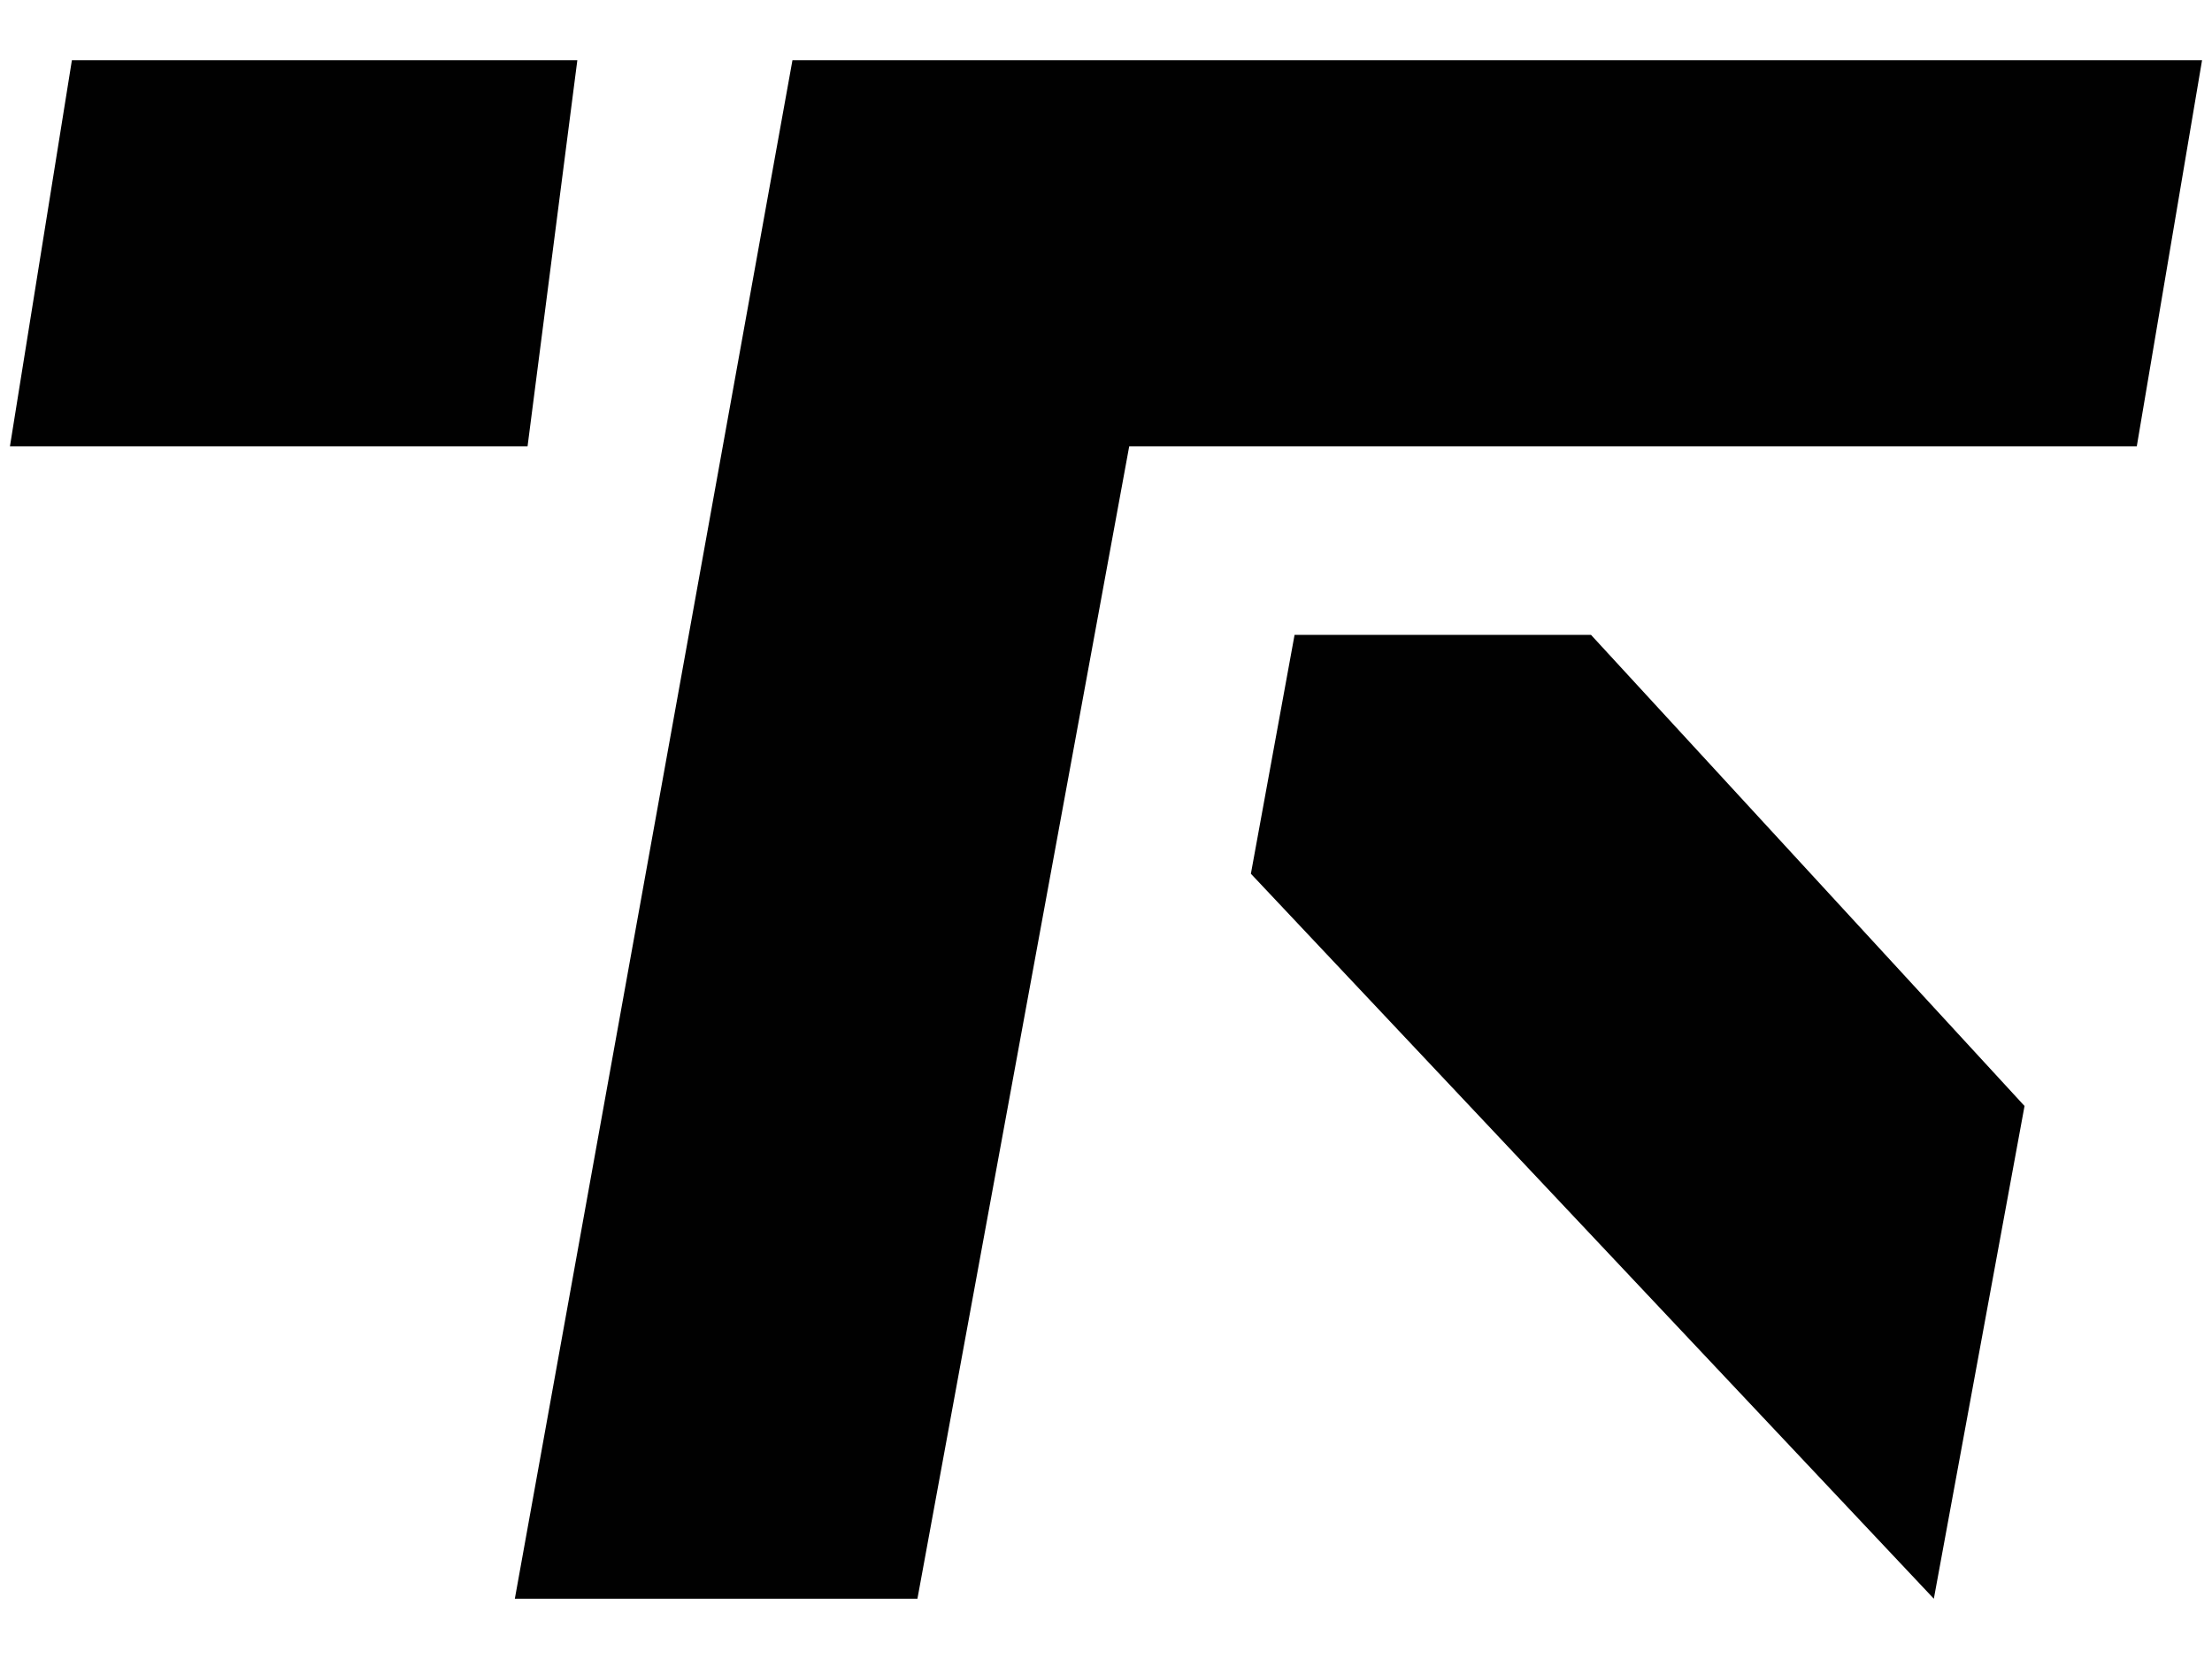
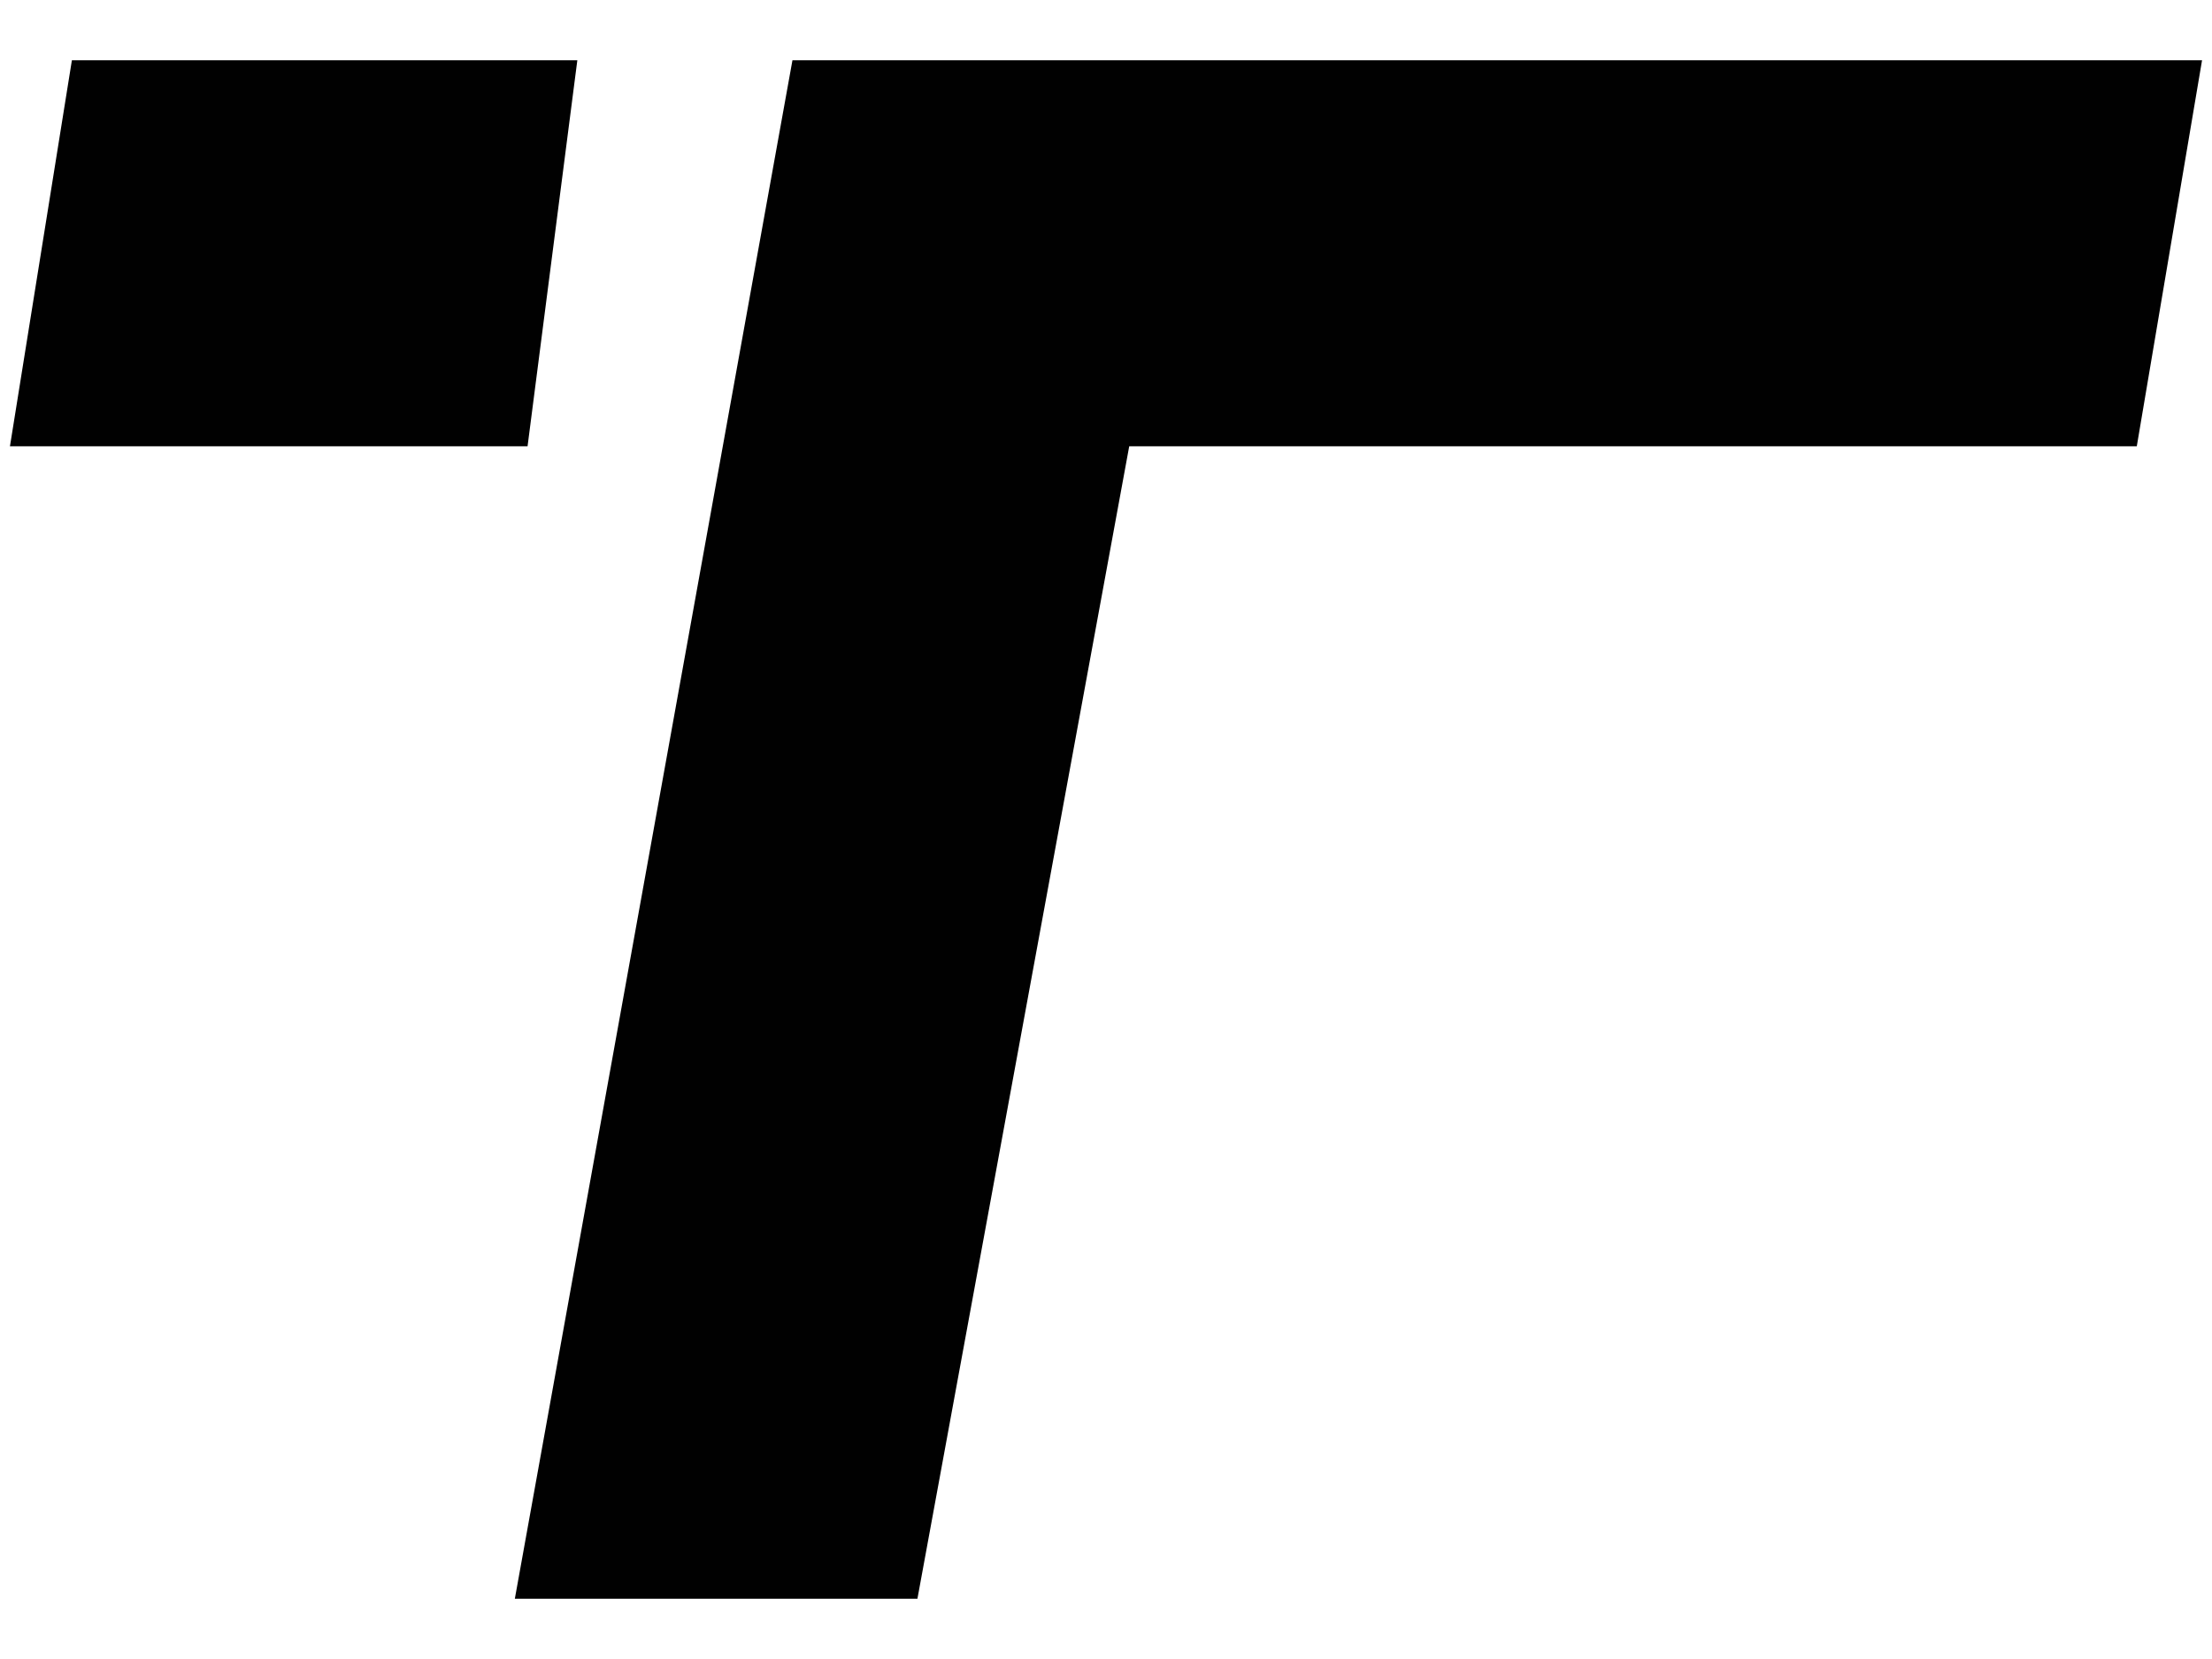
<svg xmlns="http://www.w3.org/2000/svg" viewBox="0 0 400 300" version="1.1" data-name="Layer 1" id="Layer_1">
  <defs>
    <style>
      .cls-1 {
        fill: #010101;
        stroke-width: 0px;
      }
    </style>
  </defs>
  <polygon points="95.4 80.7 1.8 80.7 13 10.9 104.4 10.9 95.4 80.7" class="cls-1" />
  <polygon points="93.1 289.1 143.3 10.9 398.2 10.9 386.4 80.7 204.2 80.7 165.9 289.1 93.1 289.1" class="cls-1" />
-   <polygon points="226.2 158 349.7 289.1 366.1 200 287.7 114.8 234.1 114.8 226.2 158" class="cls-1" />
</svg>